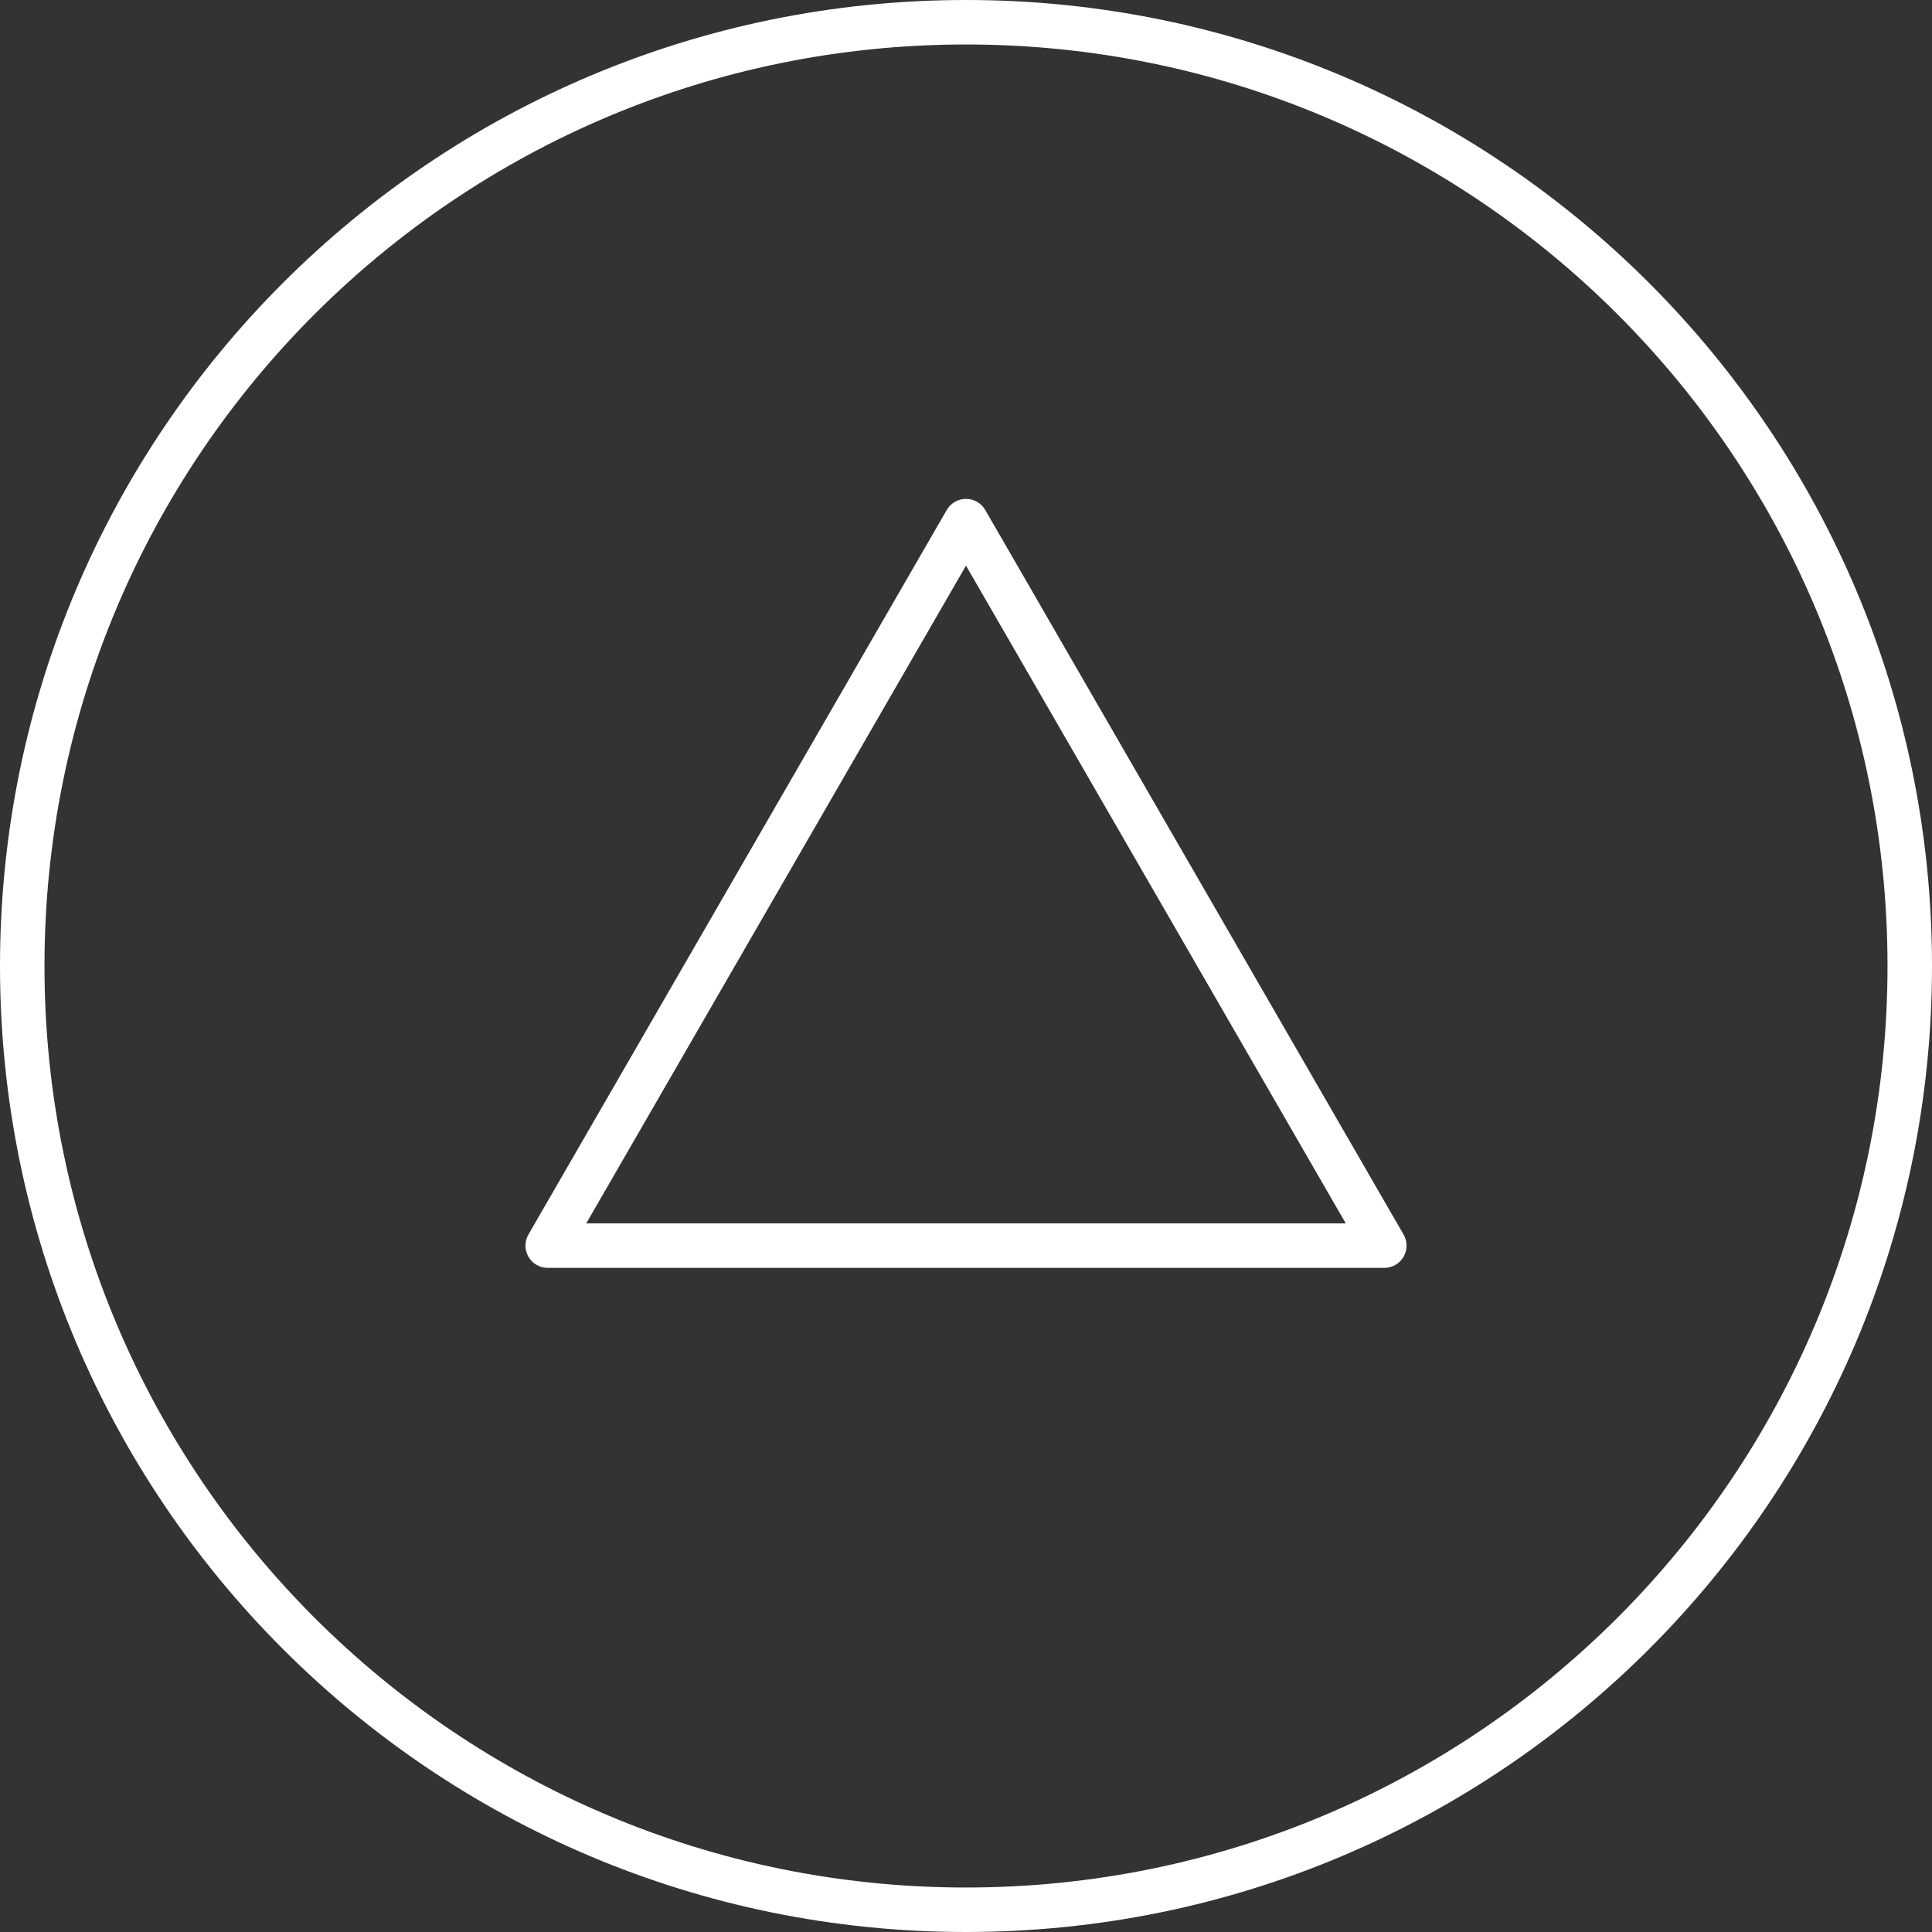
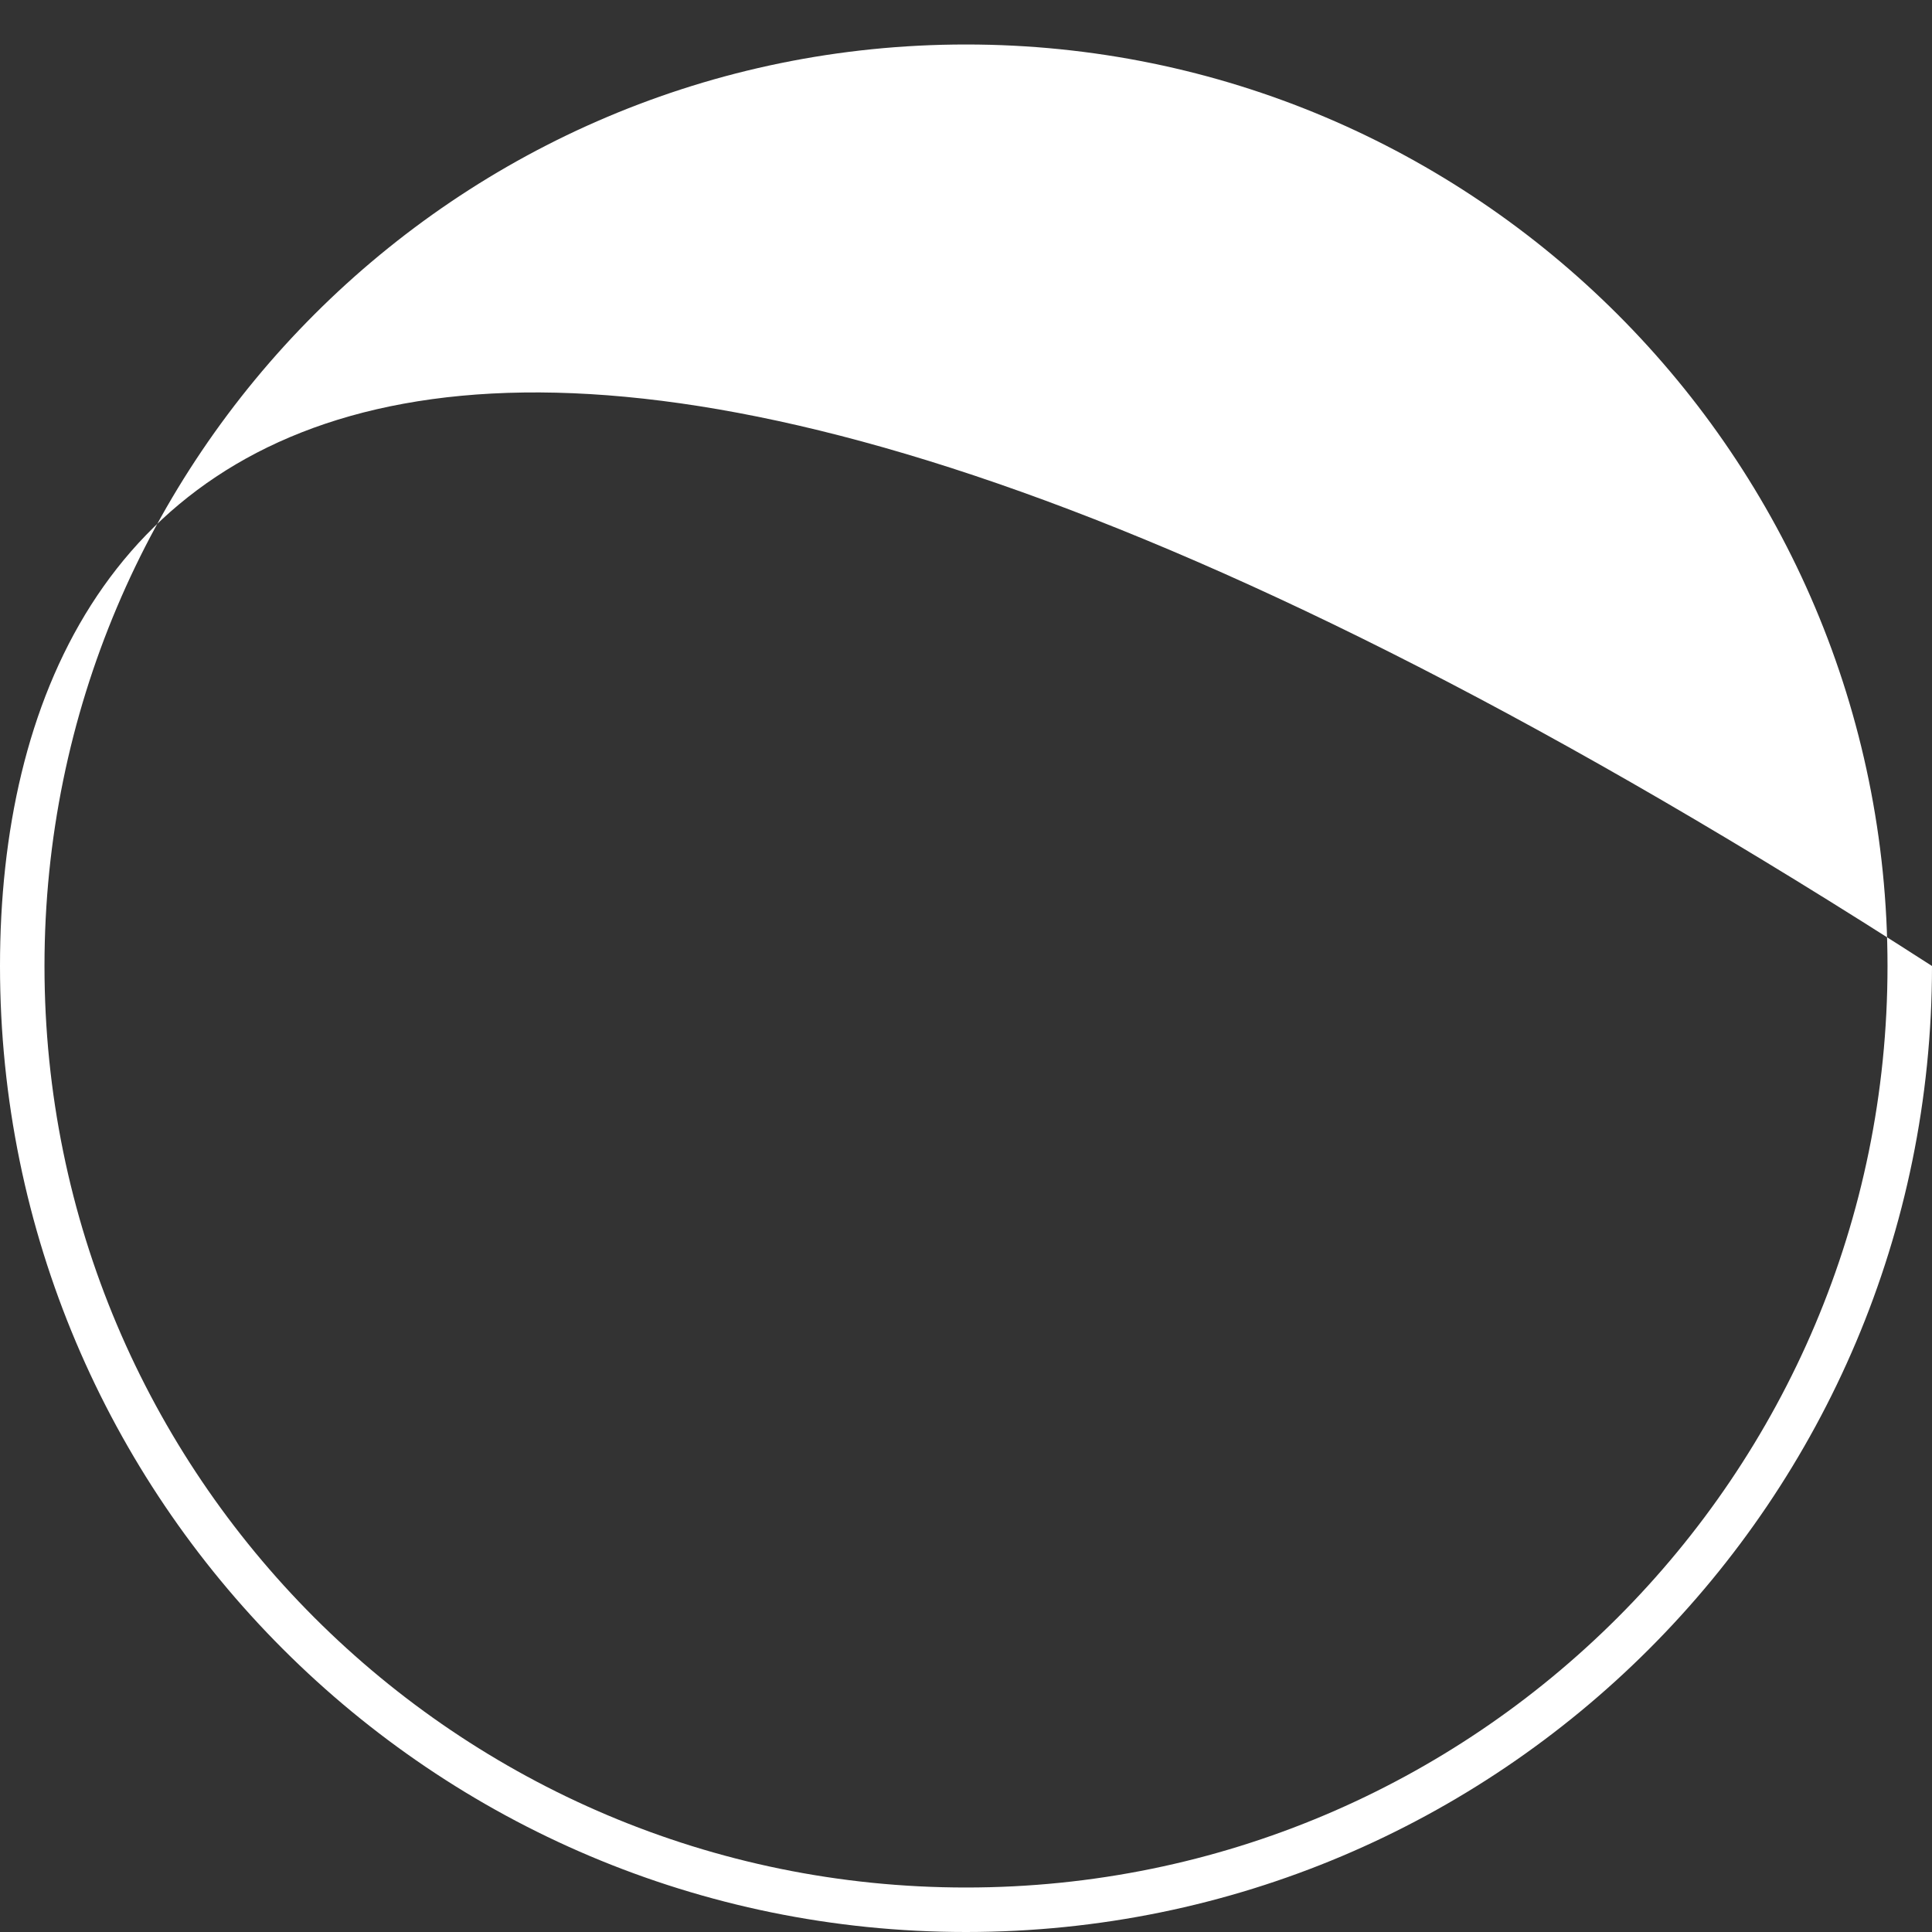
<svg xmlns="http://www.w3.org/2000/svg" width="152" height="152" viewBox="0 0 152 152" fill="none">
  <rect x="0" y="0" width="152" height="152" fill="#333333" stroke="none" />
-   <path fill-rule="evenodd" clip-rule="evenodd" d="M76 148.5C116.041 148.5 148.5 116.041 148.5 76C148.5 35.959 116.041 3.5 76 3.5C35.959 3.5 3.5 35.959 3.5 76C3.5 116.041 35.959 148.5 76 148.5ZM76 152C117.974 152 152 117.974 152 76C152 34.026 117.974 0 76 0C34.026 0 0 34.026 0 76C0 117.974 34.026 152 76 152Z" fill="white" />
-   <path fill-rule="evenodd" clip-rule="evenodd" d="M76 39.25C76.625 39.25 77.203 39.584 77.516 40.125L110.425 97.125C110.737 97.666 110.737 98.334 110.425 98.875C110.112 99.416 109.534 99.75 108.909 99.75H43.091C42.466 99.75 41.888 99.416 41.575 98.875C41.263 98.334 41.263 97.666 41.575 97.125L74.484 40.125C74.797 39.584 75.375 39.25 76 39.25ZM46.122 96.25H105.878L76 44.5L46.122 96.25Z" fill="white" />
+   <path fill-rule="evenodd" clip-rule="evenodd" d="M76 148.5C116.041 148.5 148.5 116.041 148.5 76C148.5 35.959 116.041 3.5 76 3.5C35.959 3.5 3.5 35.959 3.5 76C3.5 116.041 35.959 148.5 76 148.5ZM76 152C117.974 152 152 117.974 152 76C34.026 0 0 34.026 0 76C0 117.974 34.026 152 76 152Z" fill="white" />
</svg>